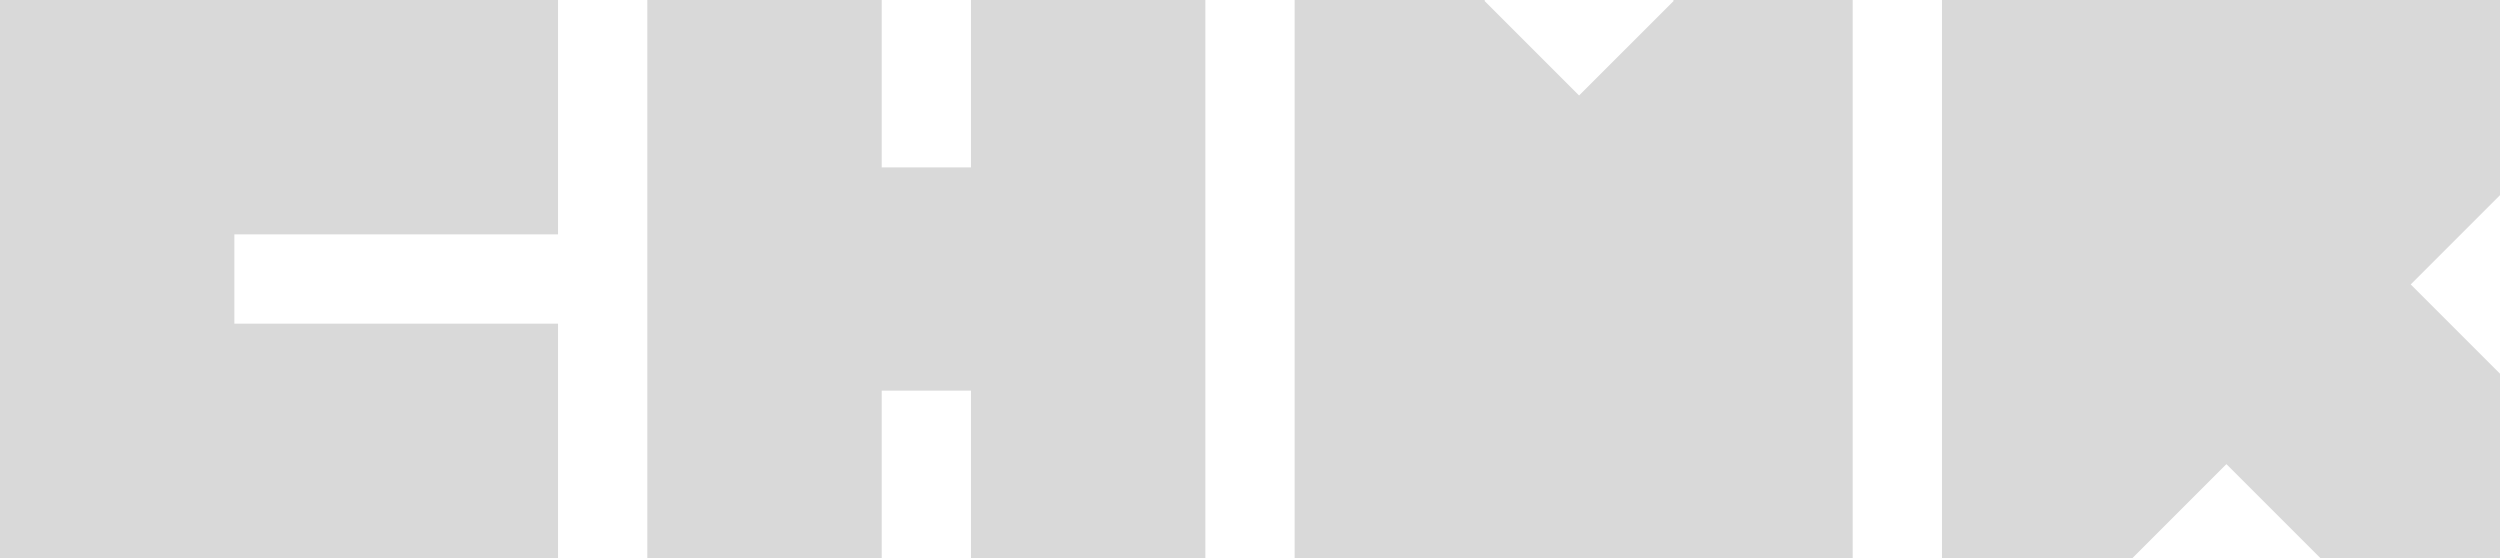
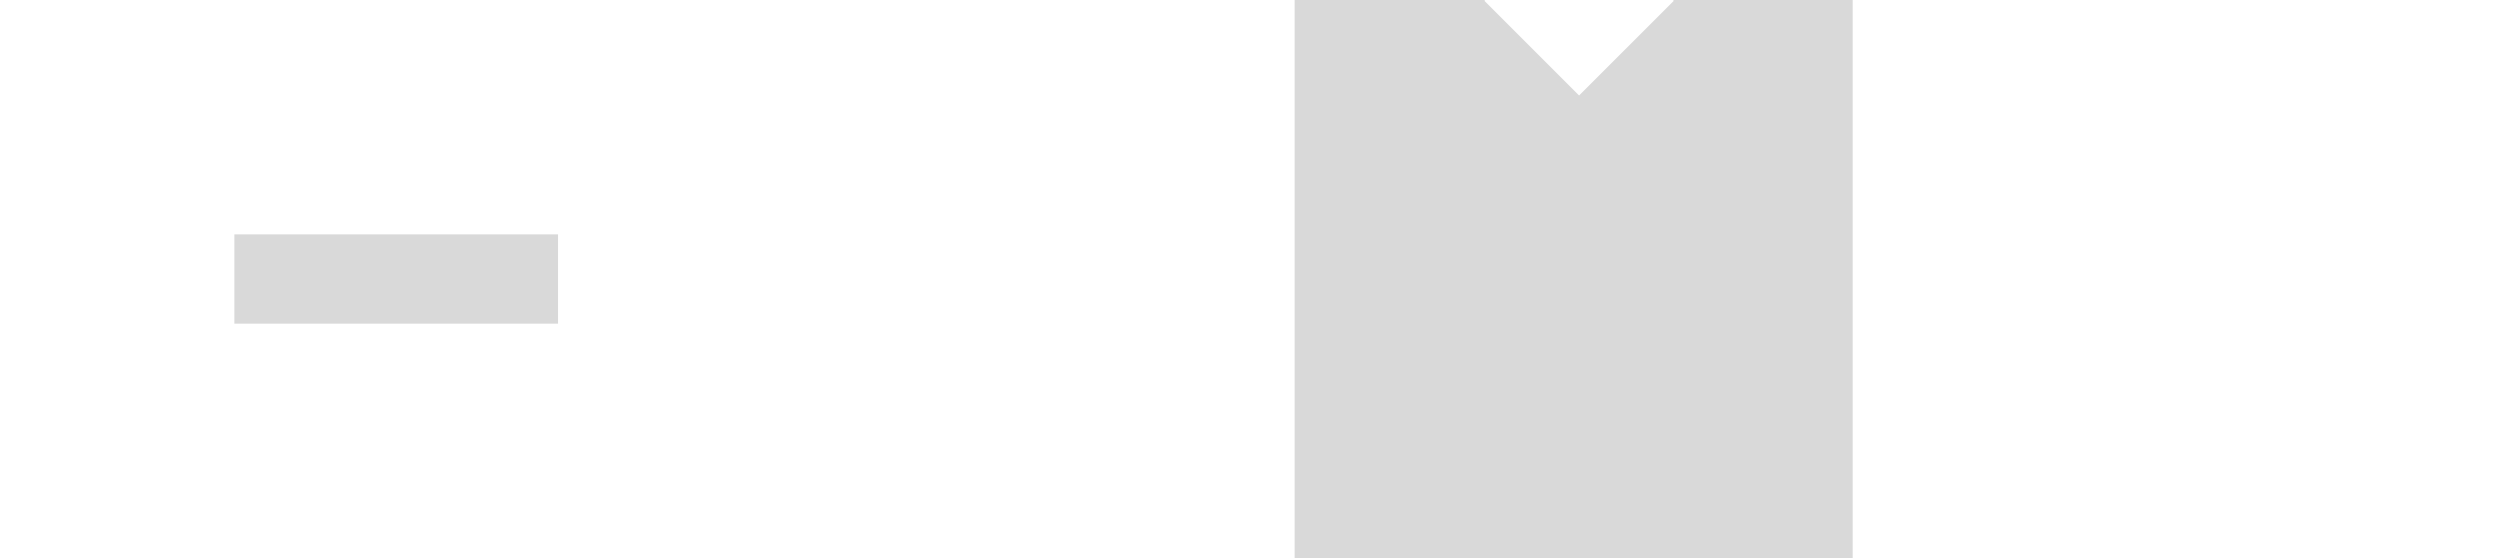
<svg xmlns="http://www.w3.org/2000/svg" width="224" height="50" viewBox="0 0 224 50" fill="none">
-   <path fill-rule="evenodd" clip-rule="evenodd" d="M50 0H0V50H50V29H21V21H50V0Z" fill="#D9D9D9" />
-   <path fill-rule="evenodd" clip-rule="evenodd" d="M58 0H79V15H87V0H108V50H87L87 35H79V50H58V0Z" fill="#D9D9D9" />
+   <path fill-rule="evenodd" clip-rule="evenodd" d="M50 0V50H50V29H21V21H50V0Z" fill="#D9D9D9" />
  <path fill-rule="evenodd" clip-rule="evenodd" d="M141.485 8.556L149.971 0.071L149.9 0H166V50H116V0H133.071L133 0.071L141.485 8.556Z" fill="#D9D9D9" />
-   <path fill-rule="evenodd" clip-rule="evenodd" d="M174 0H224V17.485L216 25.485L224 33.485V50H207.899L199.485 41.586L191.071 50H174V0Z" fill="#D9D9D9" />
</svg>